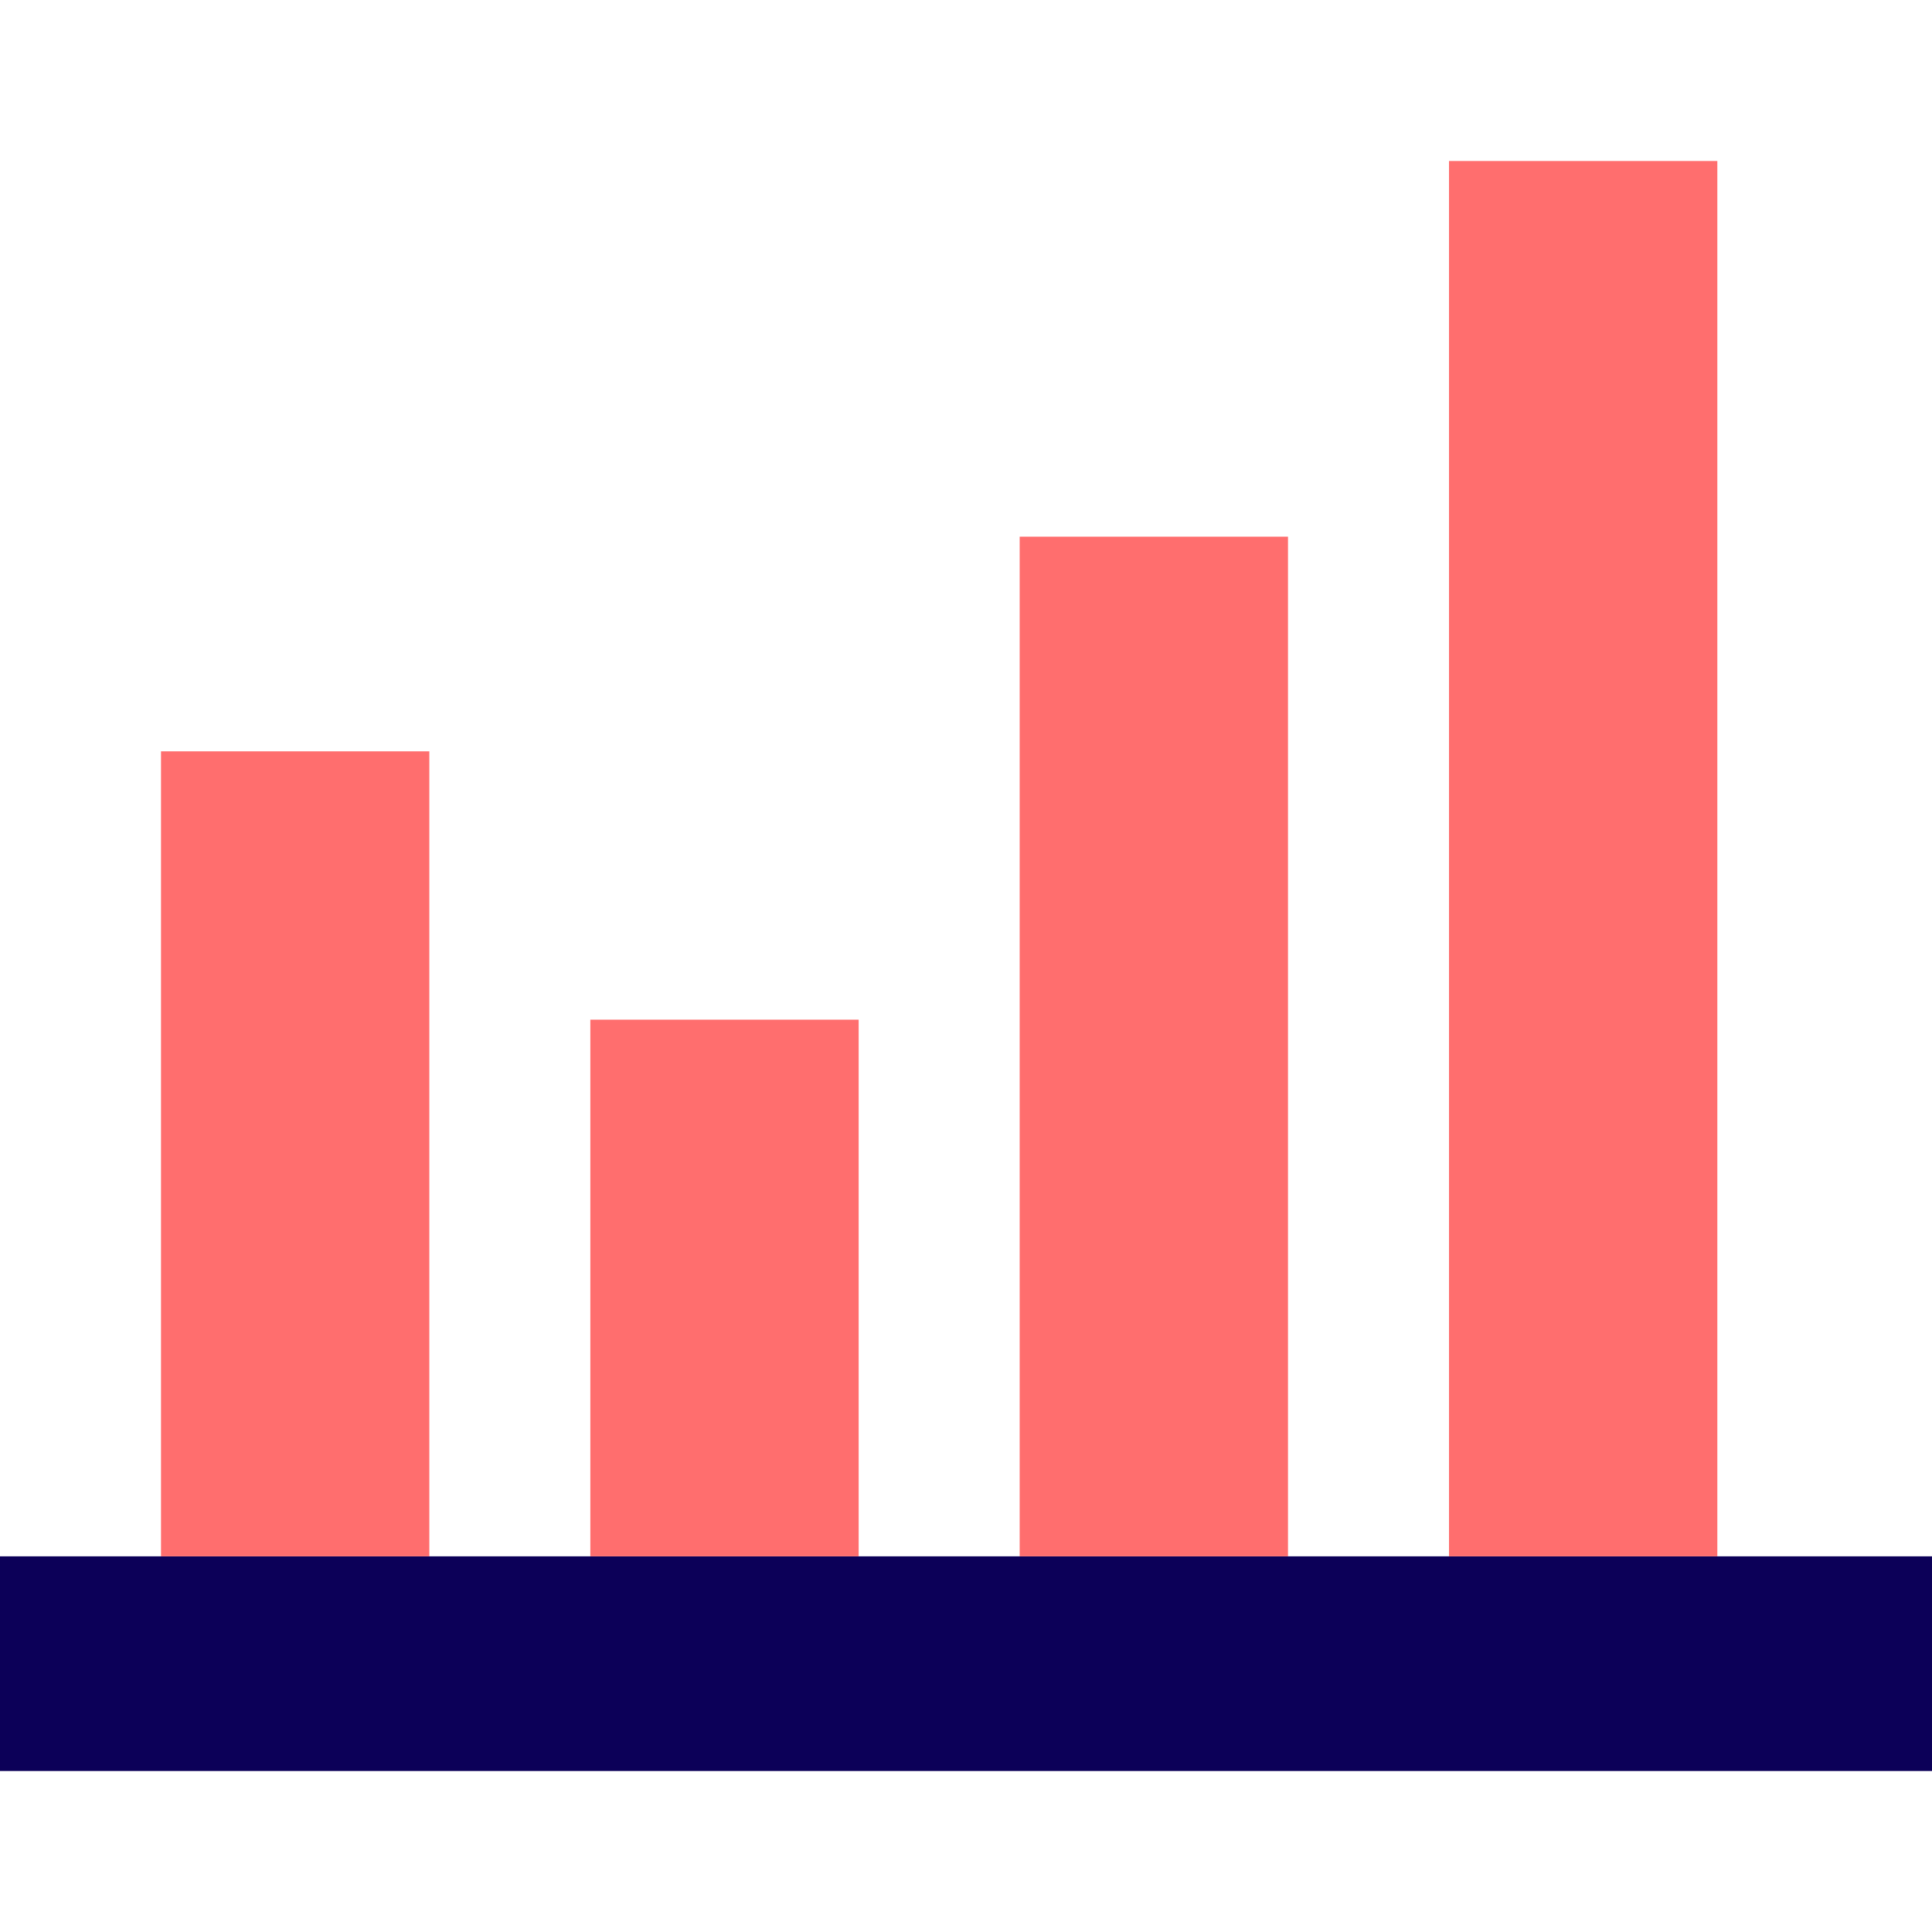
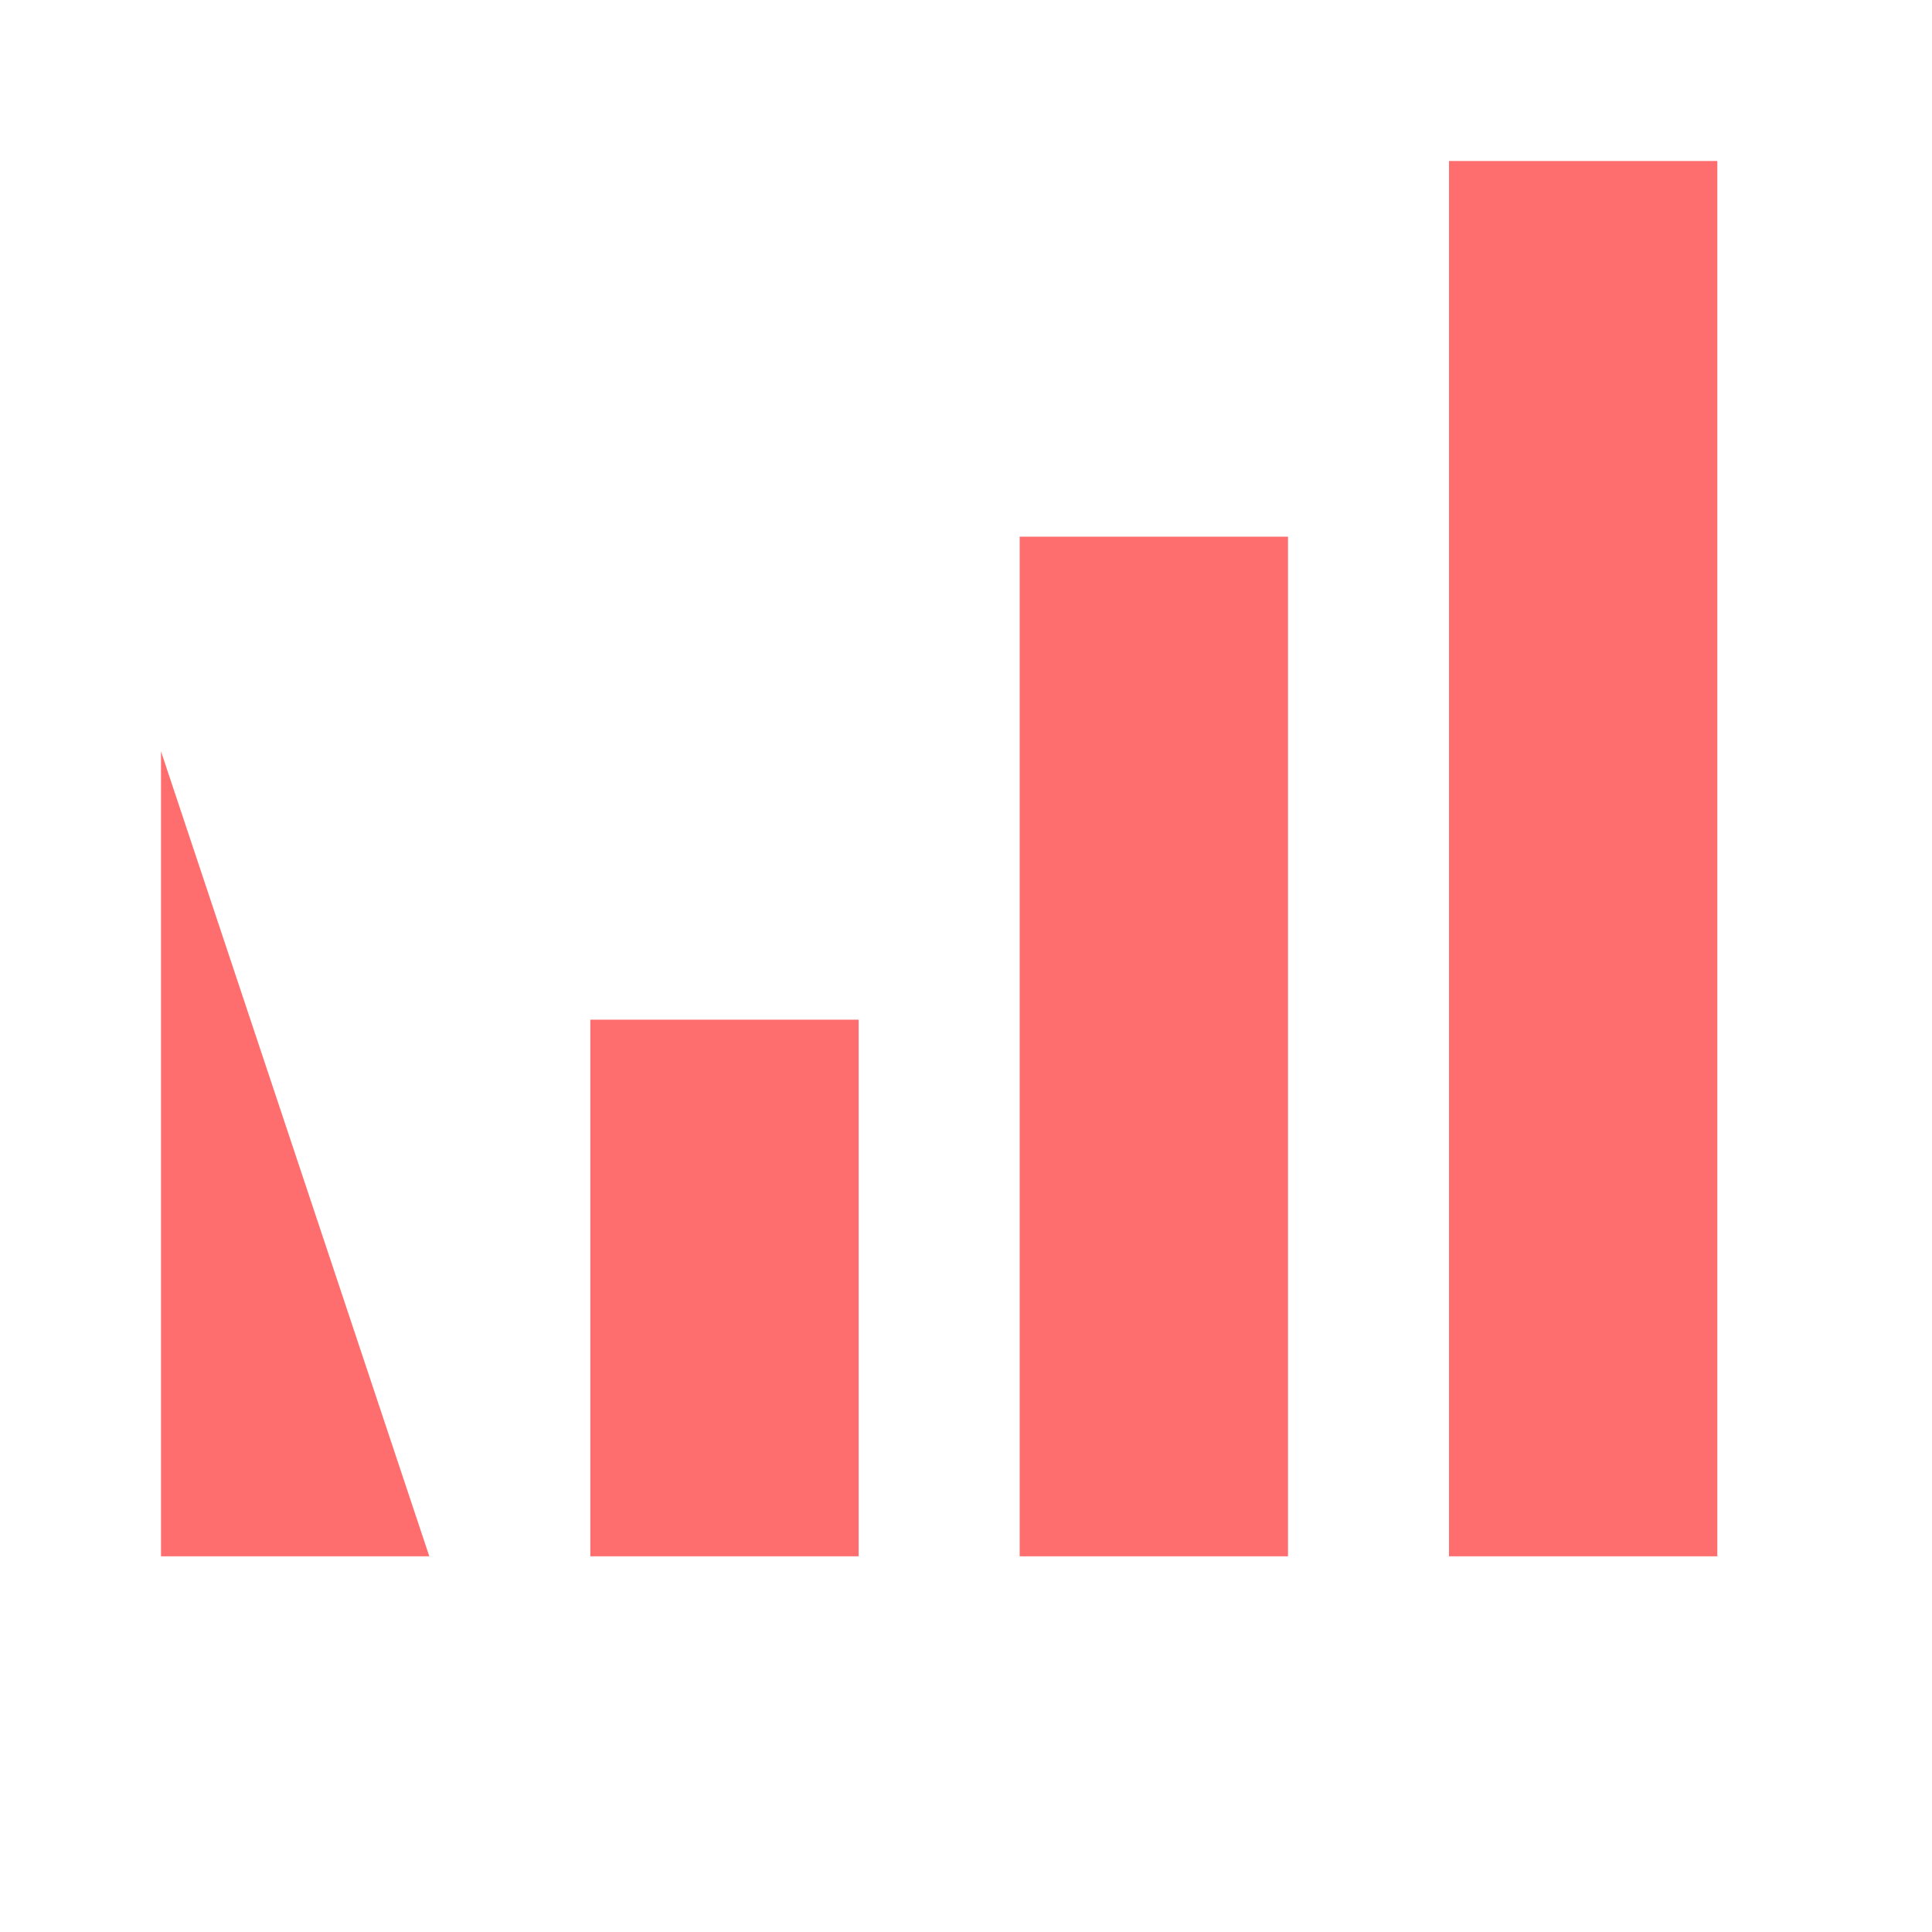
<svg xmlns="http://www.w3.org/2000/svg" width="800px" height="800px" viewBox="0 -3 36 36" version="1.1">
  <title>graph-bar</title>
  <desc>Created with Sketch.</desc>
  <defs>

</defs>
  <g id="Vivid.JS" stroke="none" stroke-width="1" fill="none" fill-rule="evenodd">
    <g id="Vivid-Icons" transform="translate(-745, -334)">
      <g id="Icons" transform="translate(37, 169)">
        <g id="graph-bar" transform="translate(702, 156)">
          <g transform="translate(6, 9)">
-             <rect id="Rectangle-path" fill="#0C0058" fill-rule="nonzero" x="0" y="26" width="36" height="4">
- 
- </rect>
-             <path d="M3,11 L8,11 L8,26 L3,26 L3,11 Z M11,16 L16,16 L16,26 L11,26 L11,16 Z M19,7 L24,7 L24,26 L19,26 L19,7 Z M27,0 L32,0 L32,26 L27,26 L27,0 Z" id="Shape" fill="#FF6E6E" fill-rule="nonzero">
+             <path d="M3,11 L8,26 L3,26 L3,11 Z M11,16 L16,16 L16,26 L11,26 L11,16 Z M19,7 L24,7 L24,26 L19,26 L19,7 Z M27,0 L32,0 L32,26 L27,26 L27,0 Z" id="Shape" fill="#FF6E6E" fill-rule="nonzero">

</path>
          </g>
        </g>
      </g>
    </g>
  </g>
</svg>